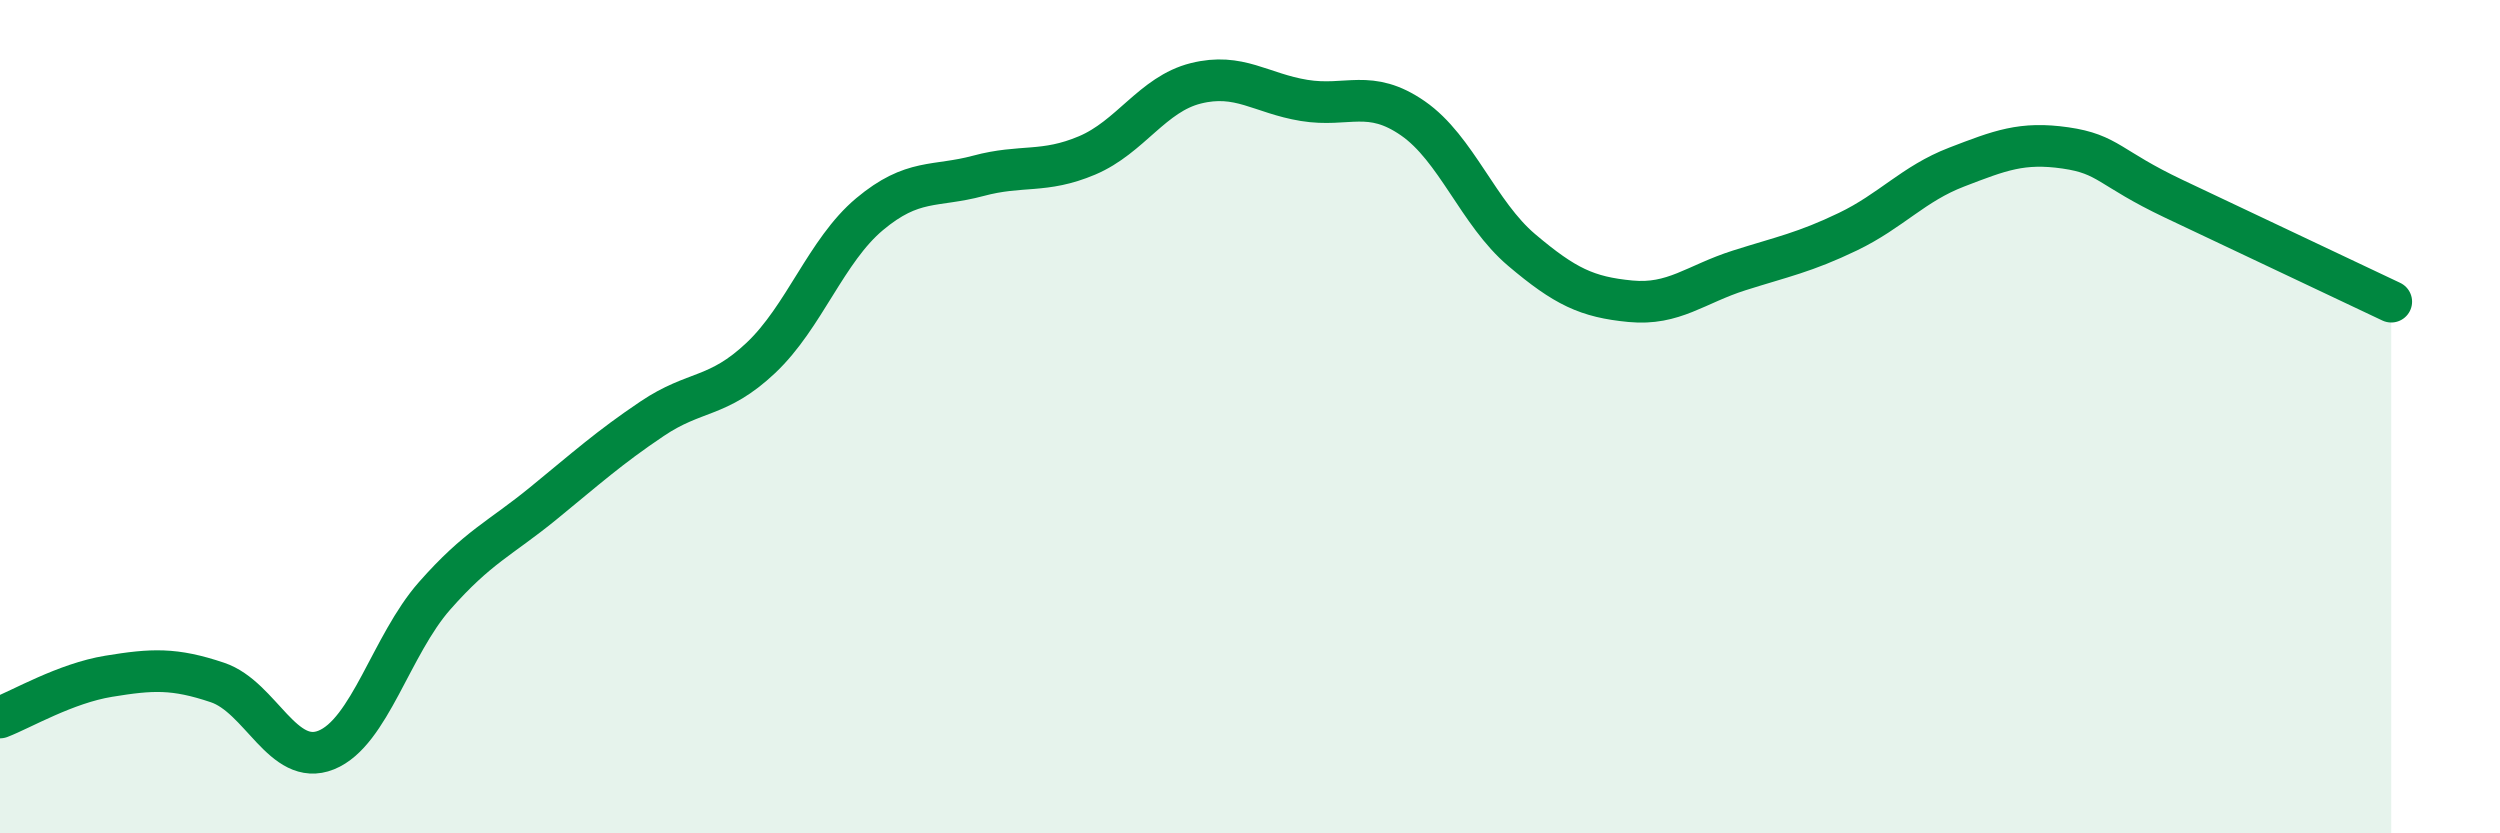
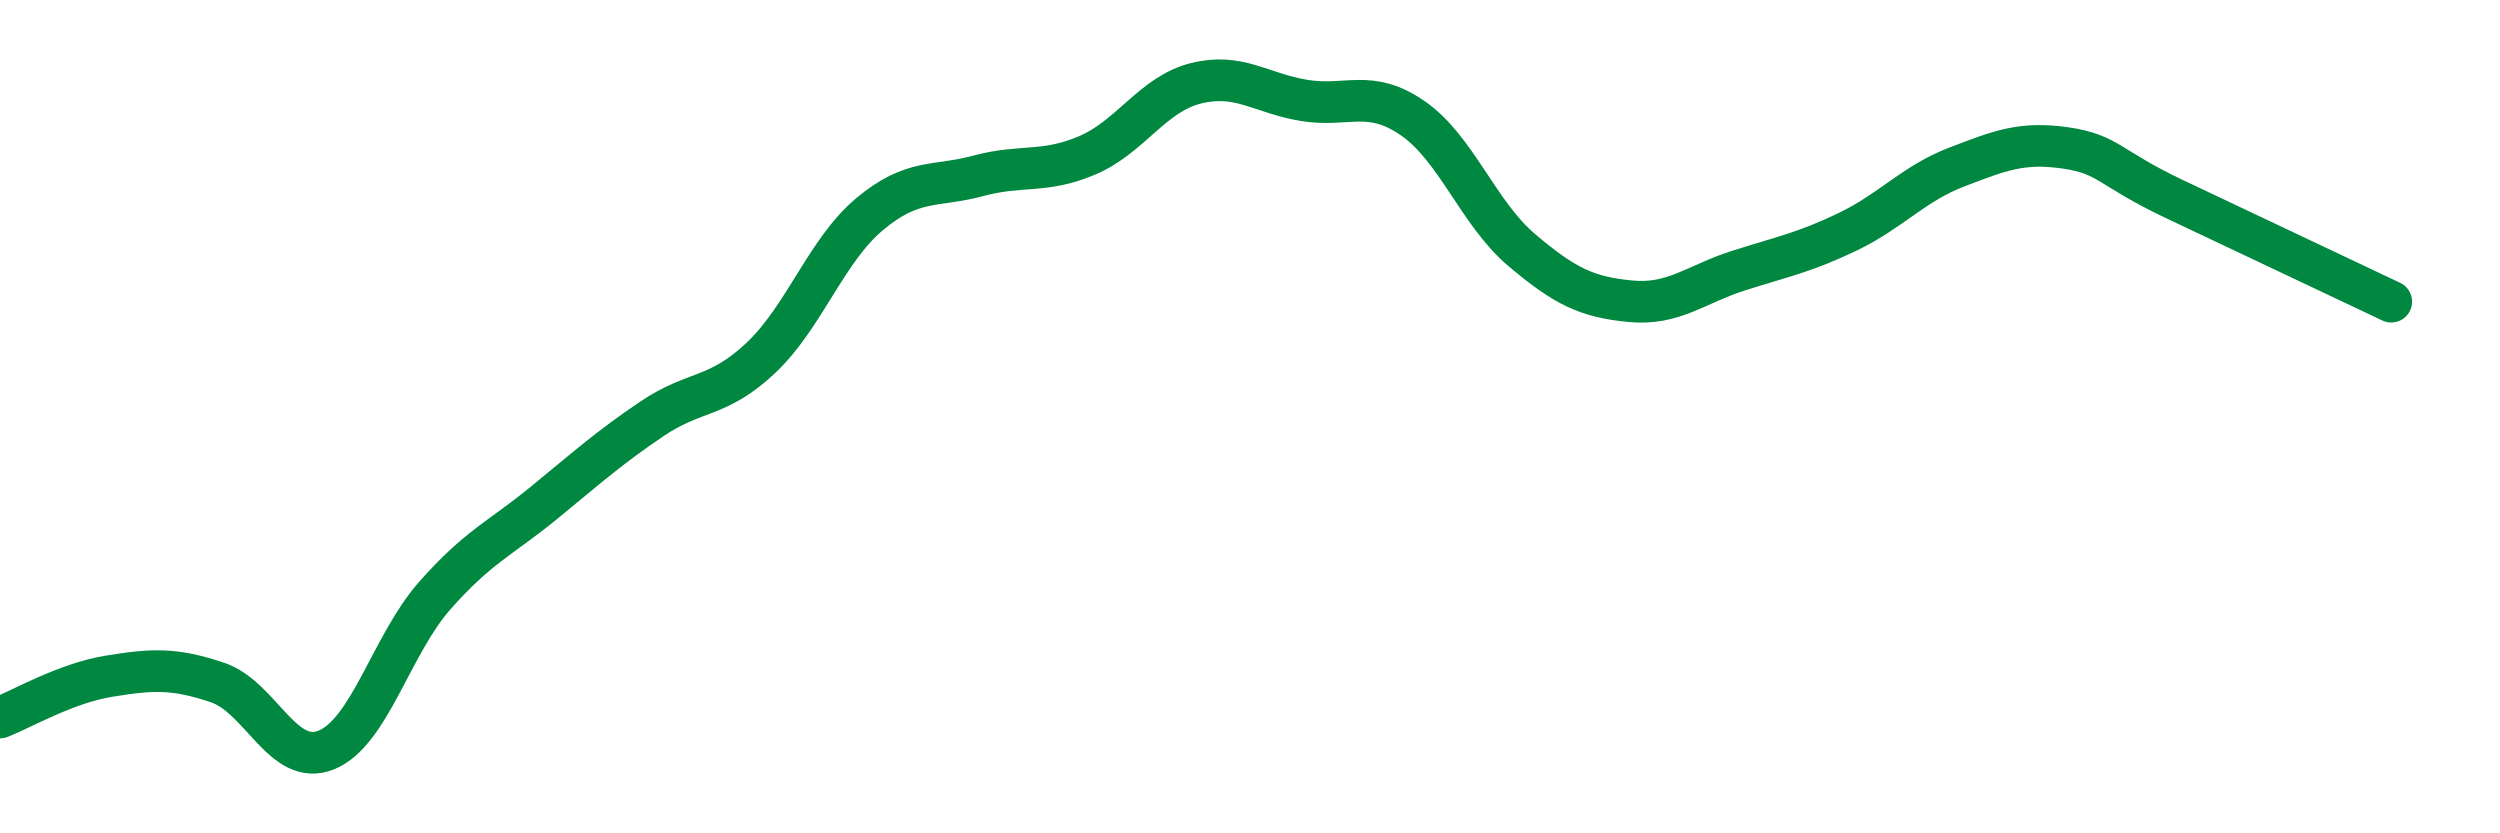
<svg xmlns="http://www.w3.org/2000/svg" width="60" height="20" viewBox="0 0 60 20">
-   <path d="M 0,17.22 C 0.52,17.02 1.57,16.4 2.61,16.23 C 3.65,16.06 4.18,16.03 5.22,16.38 C 6.26,16.73 6.79,18.42 7.83,18 C 8.87,17.58 9.39,15.48 10.43,14.3 C 11.47,13.12 12,12.93 13.04,12.08 C 14.08,11.23 14.61,10.75 15.65,10.05 C 16.69,9.35 17.22,9.57 18.26,8.59 C 19.3,7.61 19.83,6.01 20.87,5.14 C 21.91,4.27 22.44,4.5 23.48,4.22 C 24.52,3.94 25.05,4.17 26.09,3.73 C 27.13,3.29 27.66,2.26 28.7,2 C 29.74,1.74 30.26,2.24 31.3,2.41 C 32.34,2.58 32.87,2.12 33.91,2.84 C 34.95,3.56 35.48,5.12 36.52,6 C 37.56,6.88 38.09,7.13 39.13,7.23 C 40.17,7.33 40.7,6.82 41.74,6.49 C 42.78,6.16 43.31,6.06 44.35,5.56 C 45.39,5.06 45.92,4.41 46.96,4.01 C 48,3.61 48.53,3.4 49.57,3.55 C 50.61,3.7 50.61,4.03 52.17,4.77 C 53.73,5.51 56.35,6.75 57.39,7.24L57.39 20L0 20Z" fill="#008740" opacity="0.1" stroke-linecap="round" stroke-linejoin="round" />
  <path d="M 0,17.22 C 0.52,17.02 1.57,16.4 2.61,16.23 C 3.65,16.06 4.18,16.03 5.22,16.38 C 6.26,16.73 6.79,18.42 7.83,18 C 8.87,17.58 9.39,15.48 10.43,14.3 C 11.47,13.12 12,12.93 13.04,12.08 C 14.08,11.23 14.61,10.75 15.65,10.05 C 16.69,9.35 17.22,9.57 18.26,8.59 C 19.3,7.61 19.83,6.01 20.87,5.14 C 21.91,4.27 22.44,4.5 23.48,4.22 C 24.52,3.94 25.05,4.17 26.09,3.73 C 27.13,3.29 27.66,2.26 28.7,2 C 29.74,1.74 30.26,2.24 31.3,2.41 C 32.34,2.58 32.87,2.12 33.91,2.84 C 34.95,3.56 35.48,5.12 36.52,6 C 37.56,6.88 38.09,7.13 39.13,7.23 C 40.17,7.33 40.7,6.82 41.74,6.49 C 42.78,6.16 43.31,6.06 44.35,5.56 C 45.39,5.06 45.92,4.41 46.96,4.01 C 48,3.61 48.53,3.4 49.57,3.55 C 50.61,3.7 50.61,4.03 52.17,4.77 C 53.73,5.51 56.35,6.75 57.39,7.24" stroke="#008740" stroke-width="1" fill="none" stroke-linecap="round" stroke-linejoin="round" />
</svg>